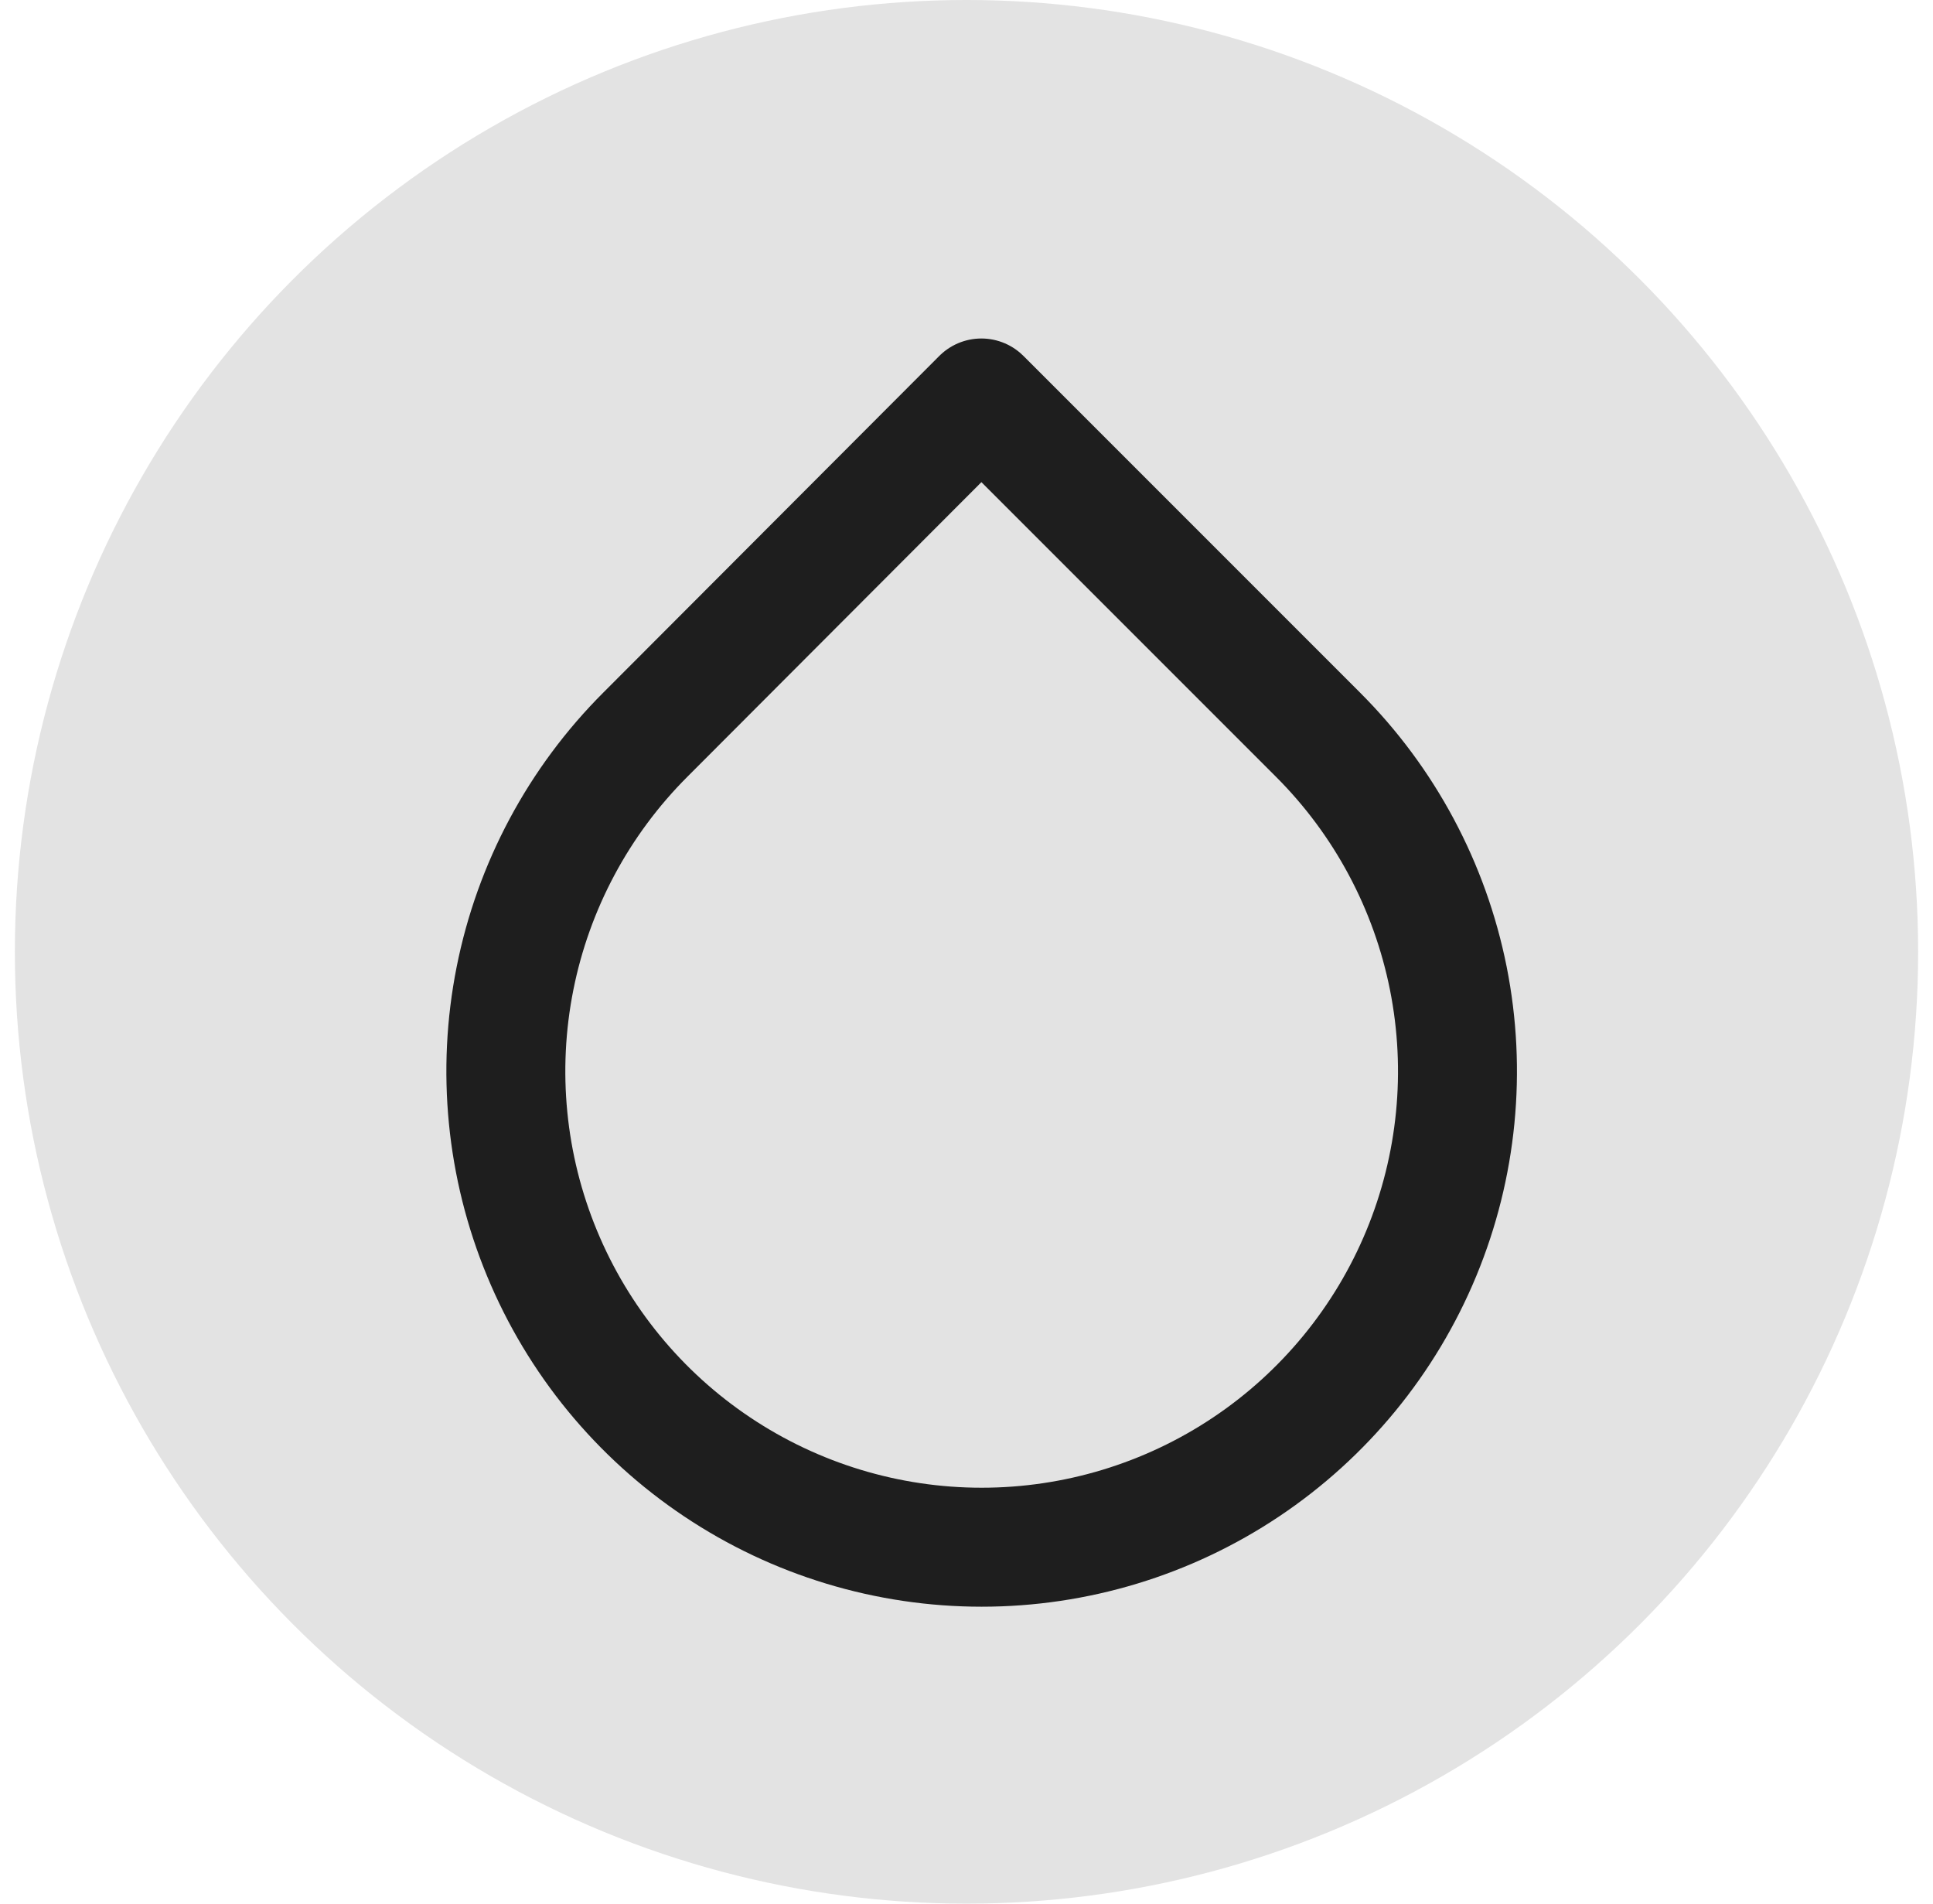
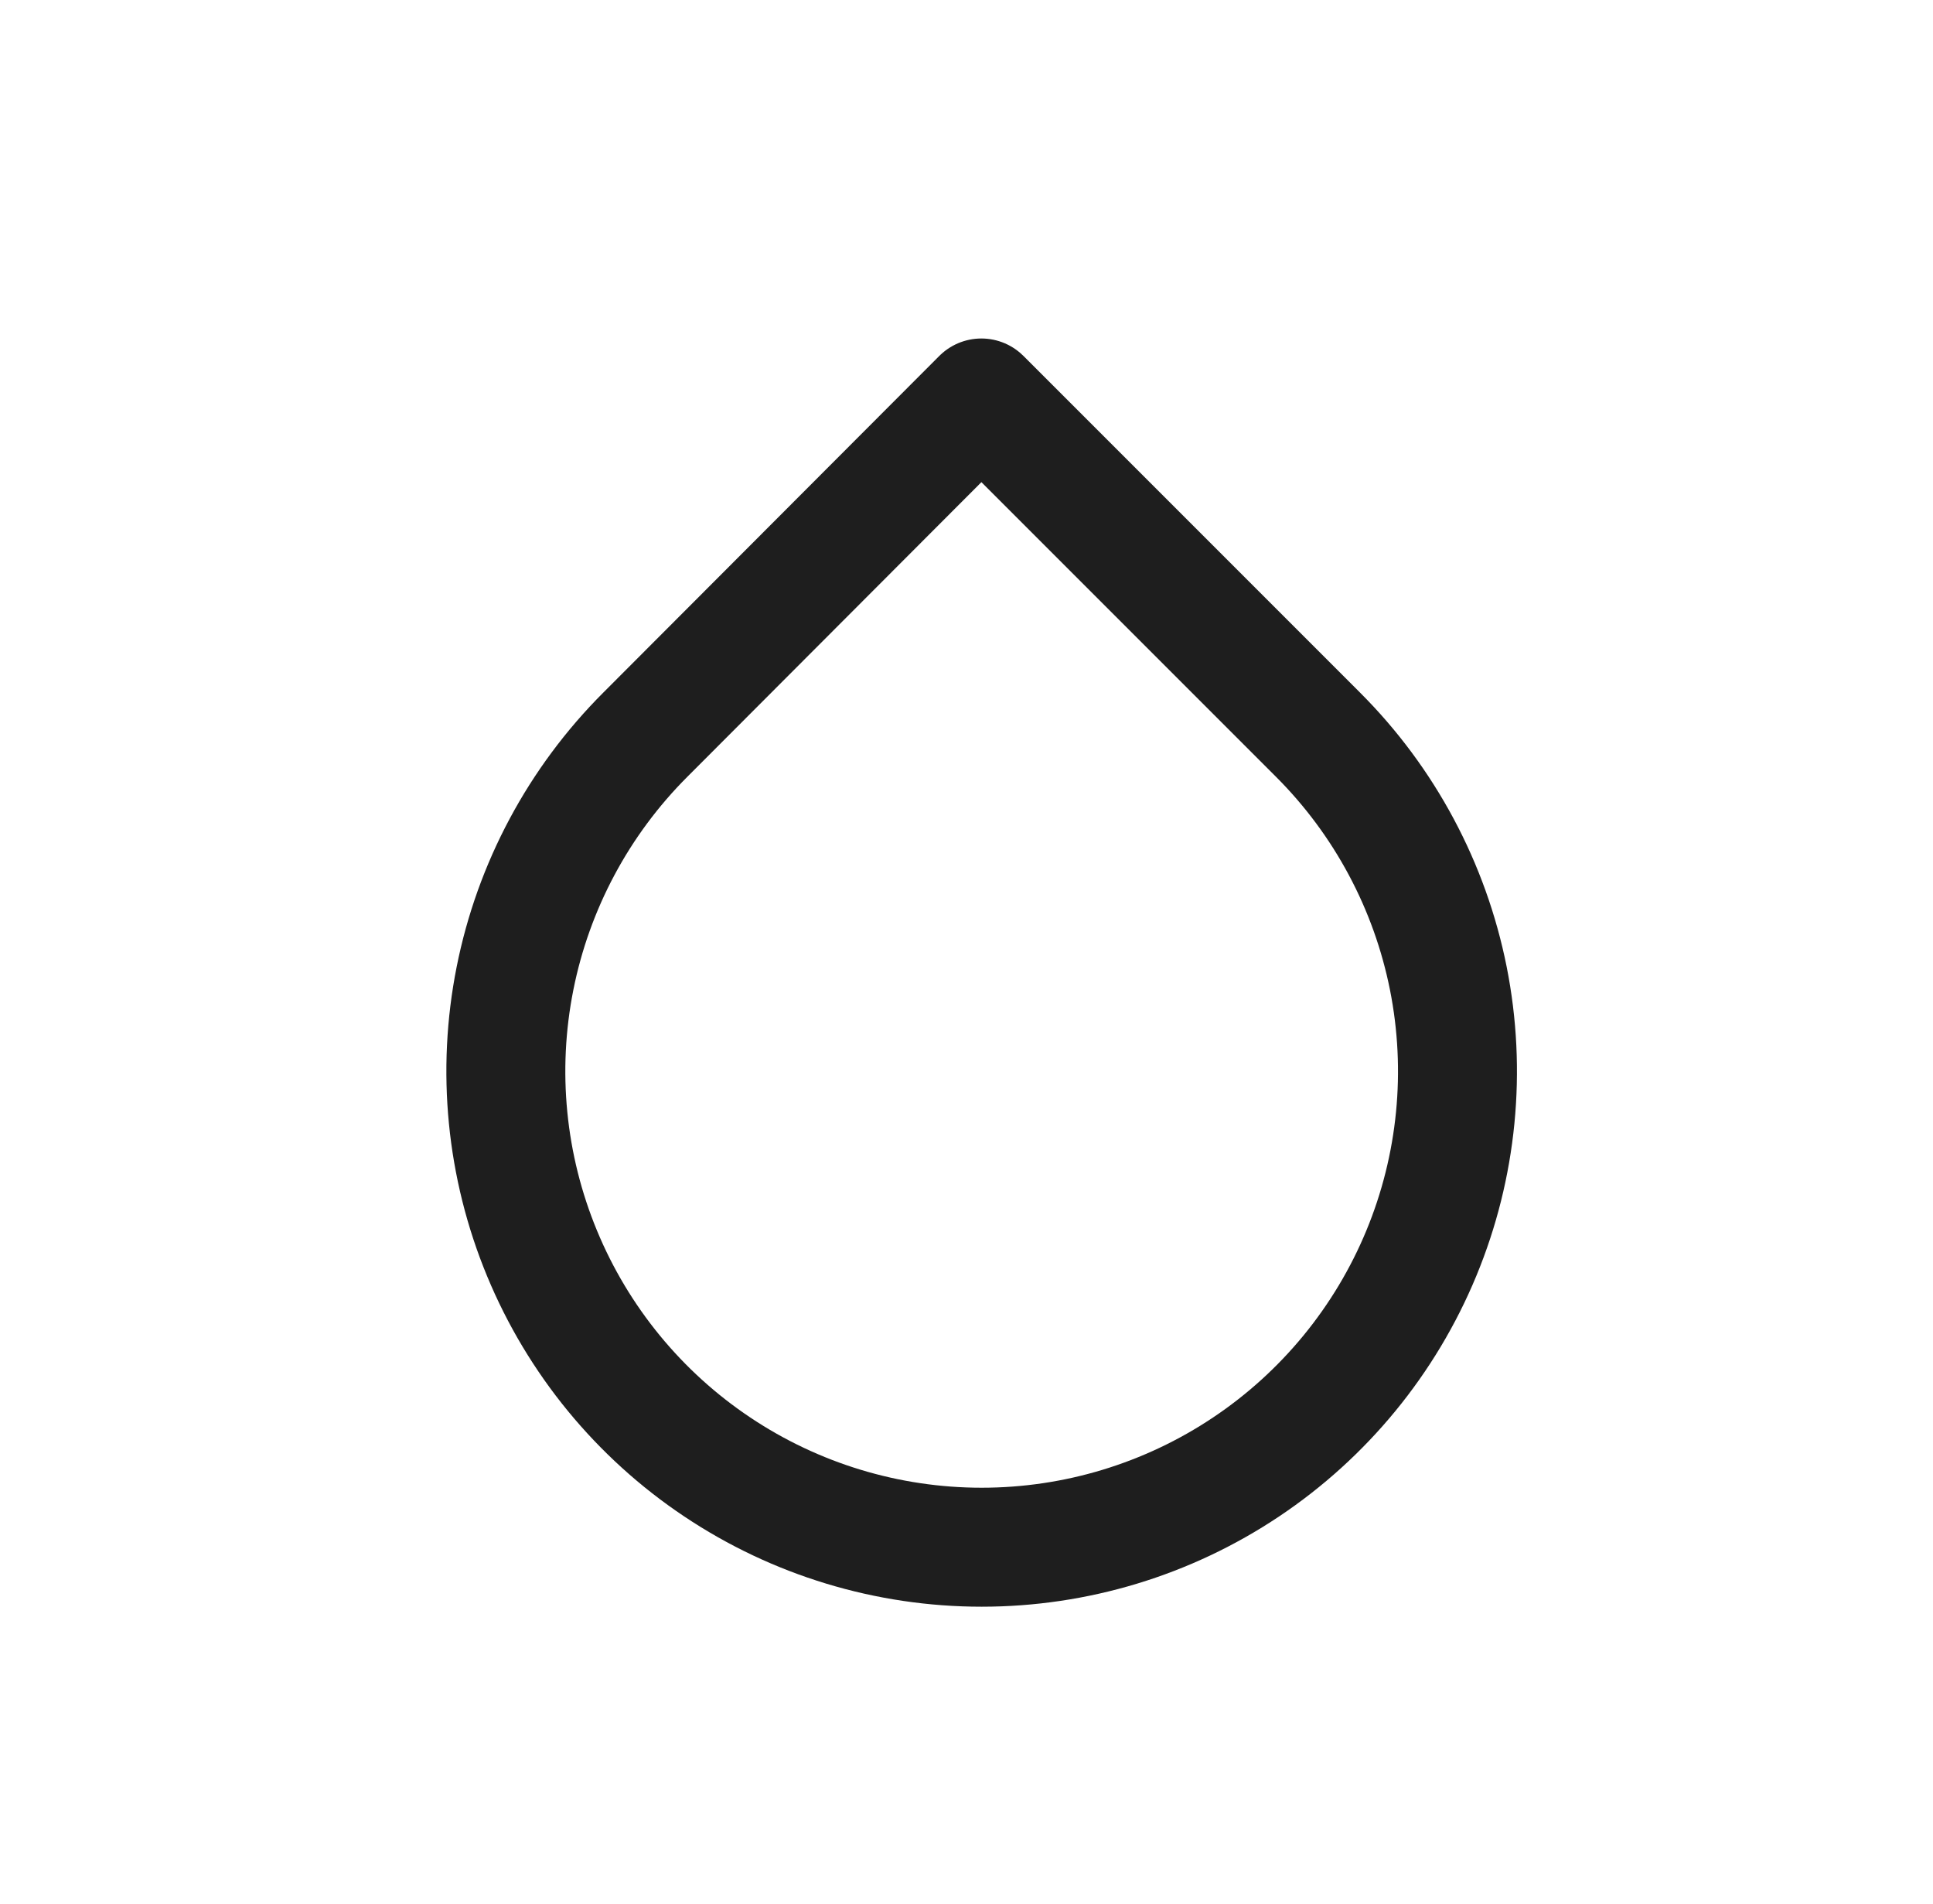
<svg xmlns="http://www.w3.org/2000/svg" fill="none" viewBox="0 0 65 64" height="64" width="65">
-   <circle fill="#E3E3E3" r="32" cy="32" cx="32.5" />
  <path stroke-linejoin="round" stroke-linecap="round" stroke-width="4" stroke="#1E1E1E" d="M33 13.38L44.32 24.7C46.559 26.937 48.083 29.788 48.702 32.892C49.32 35.996 49.004 39.214 47.793 42.138C46.582 45.062 44.531 47.562 41.9 49.32C39.269 51.079 36.175 52.017 33.01 52.017C29.845 52.017 26.751 51.079 24.12 49.32C21.488 47.562 19.437 45.062 18.227 42.138C17.016 39.214 16.7 35.996 17.318 32.892C17.936 29.788 19.461 26.937 21.7 24.7L33 13.38Z" />
</svg>